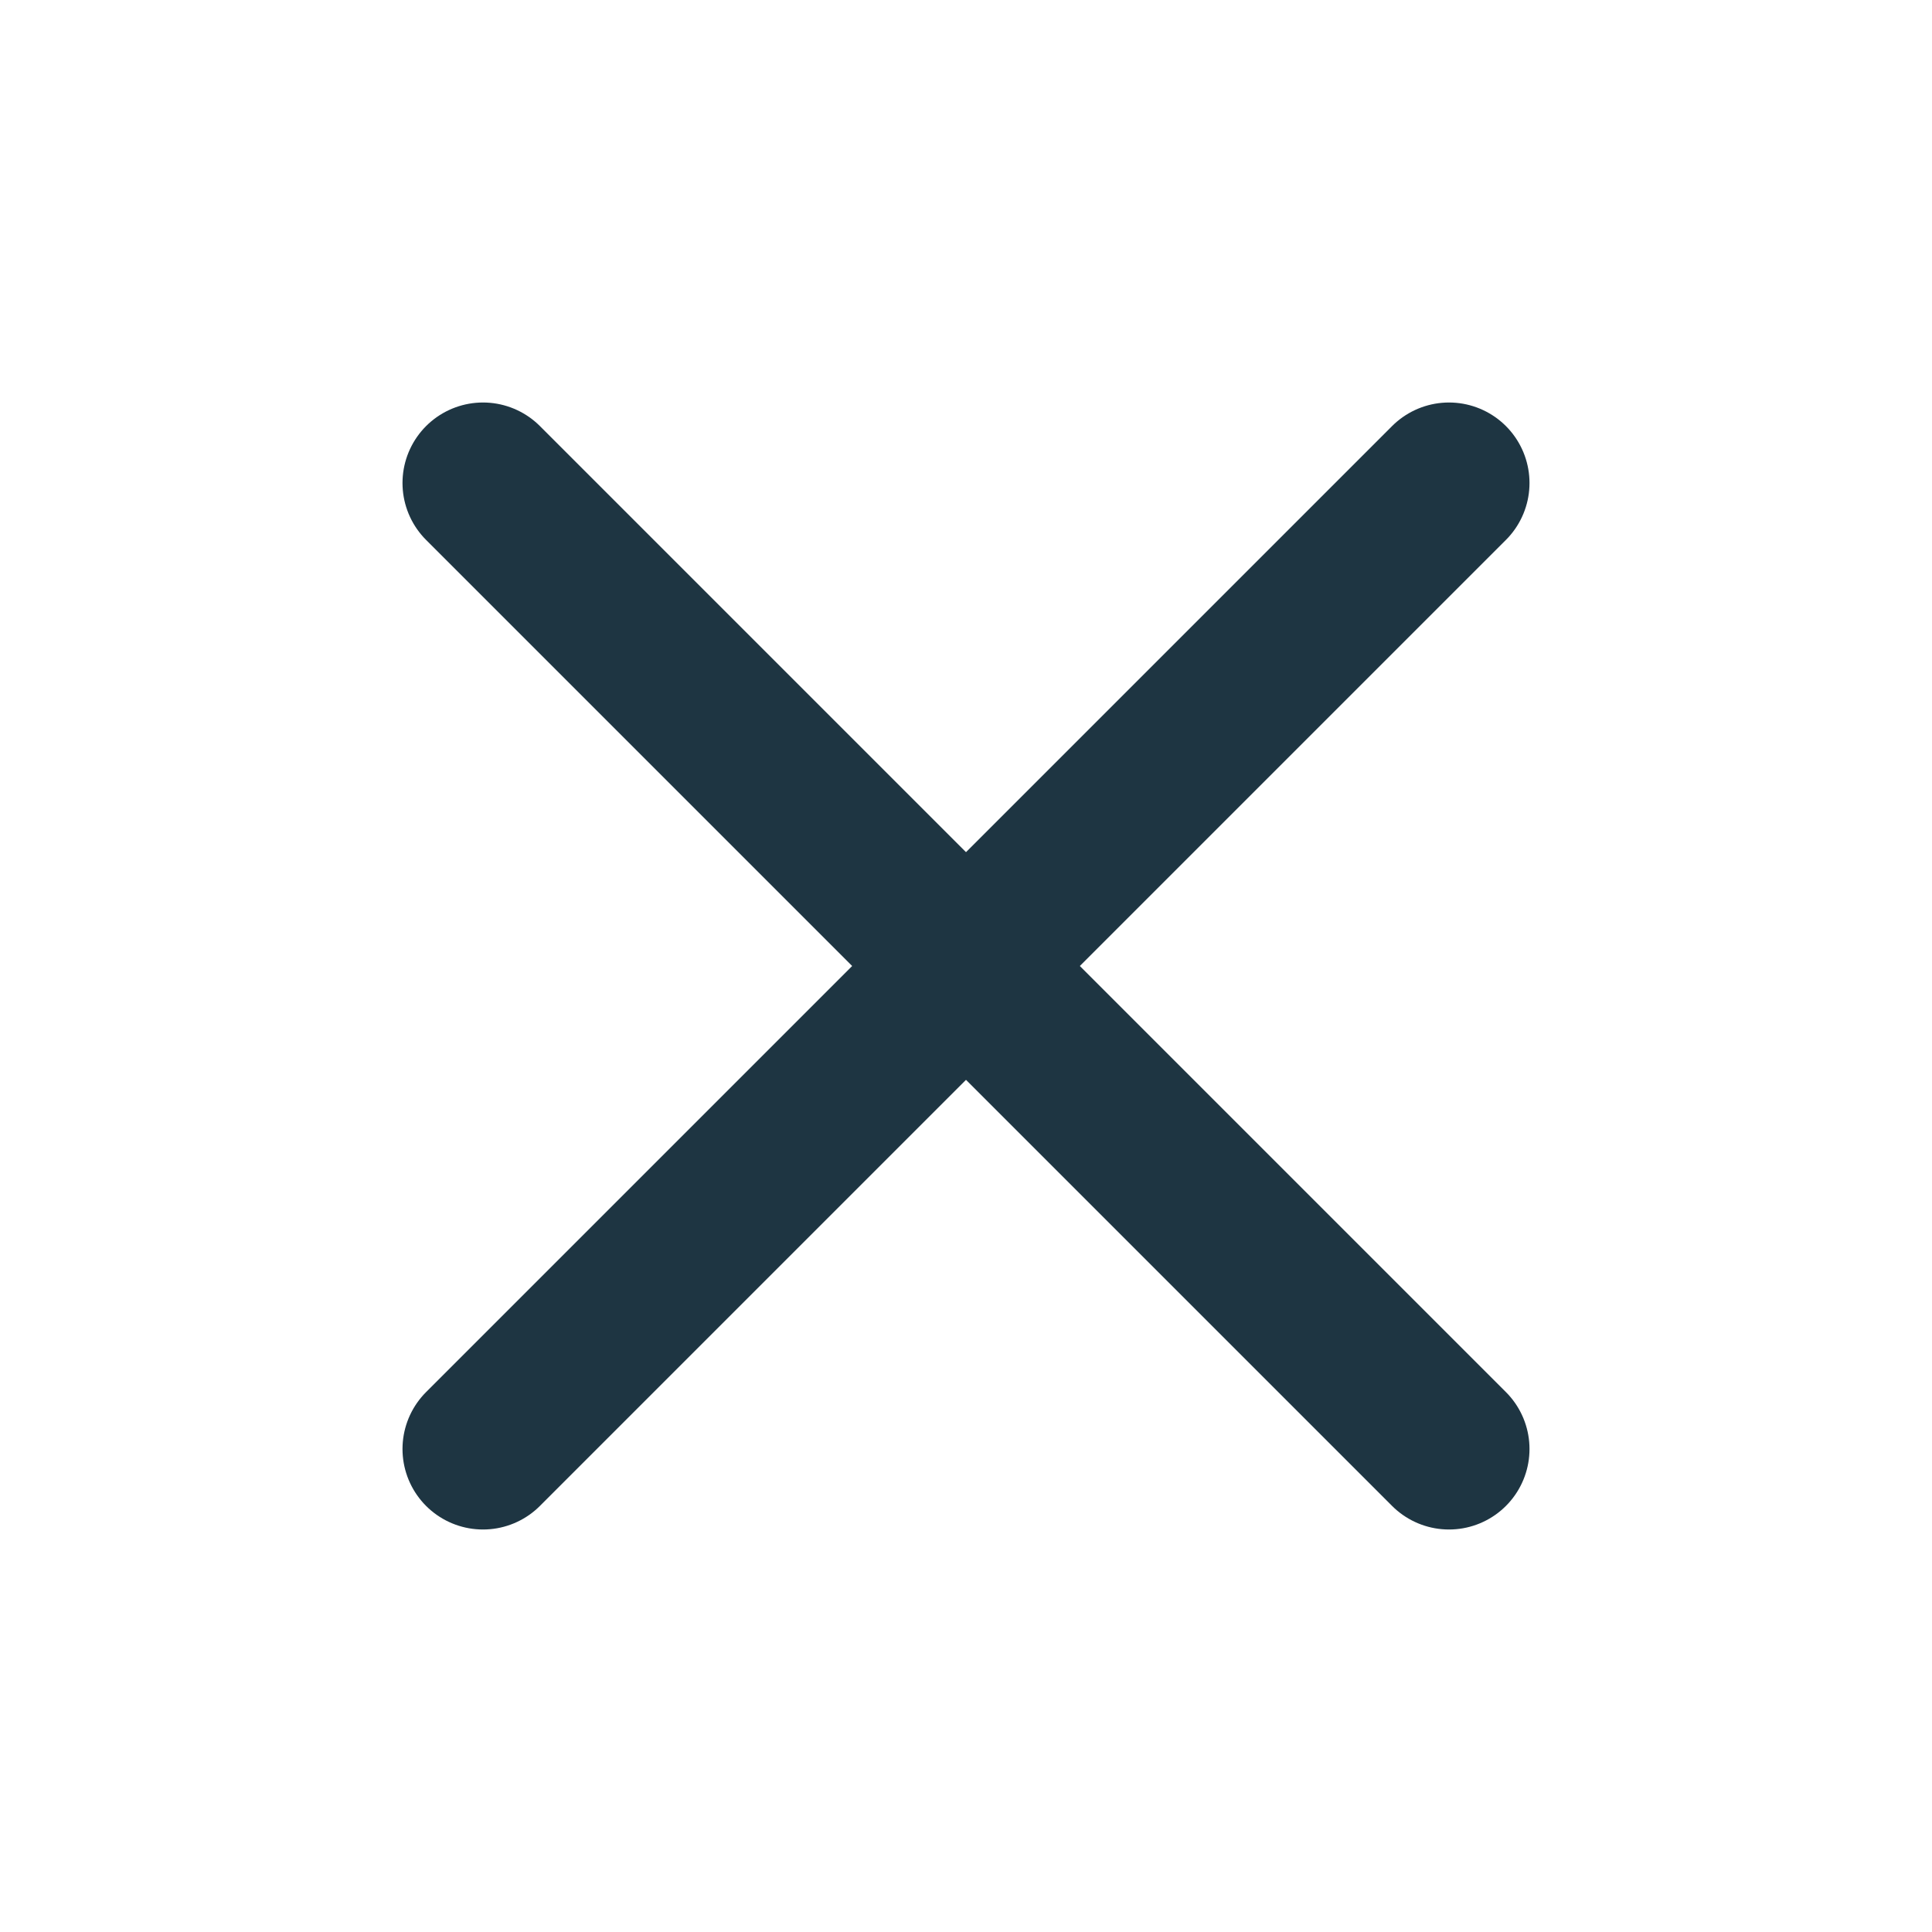
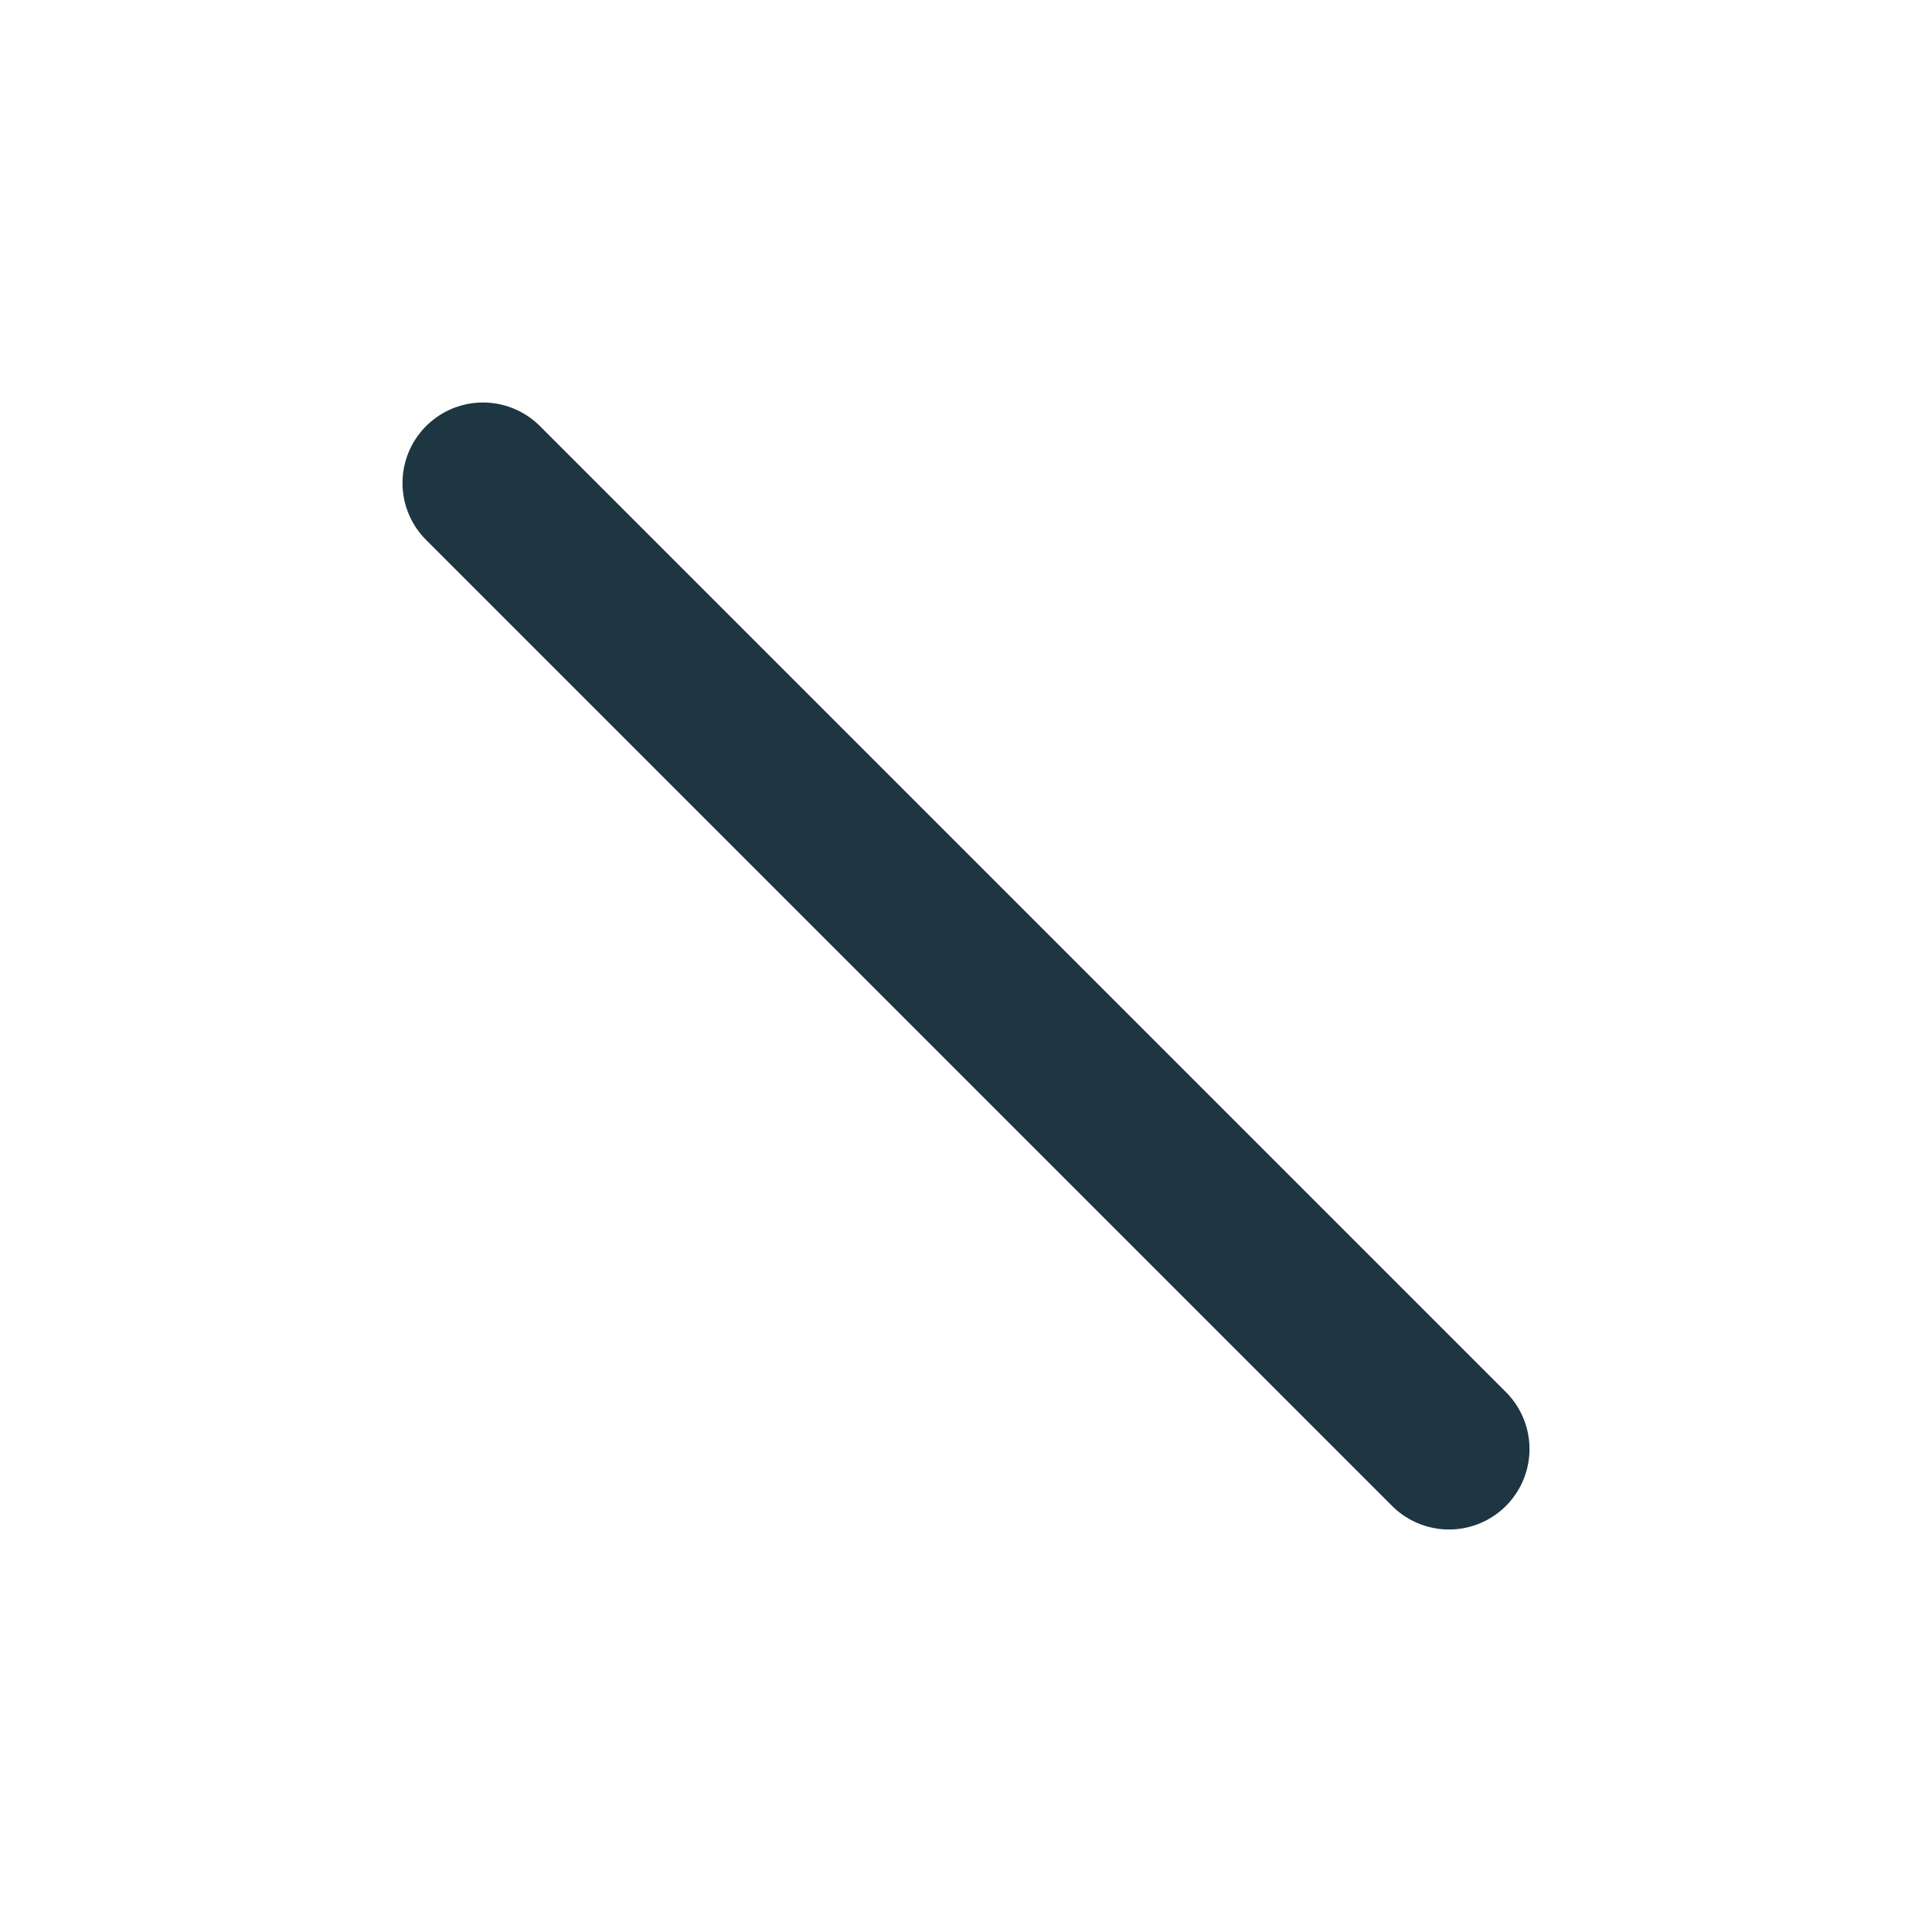
<svg xmlns="http://www.w3.org/2000/svg" width="24" height="24" viewBox="0 0 24 24" fill="none">
-   <path d="M18 6L6 18" stroke="#1E3542" stroke-width="2" stroke-linecap="round" stroke-linejoin="round" />
  <path d="M6 6L18 18" stroke="#1E3542" stroke-width="2" stroke-linecap="round" stroke-linejoin="round" />
</svg>